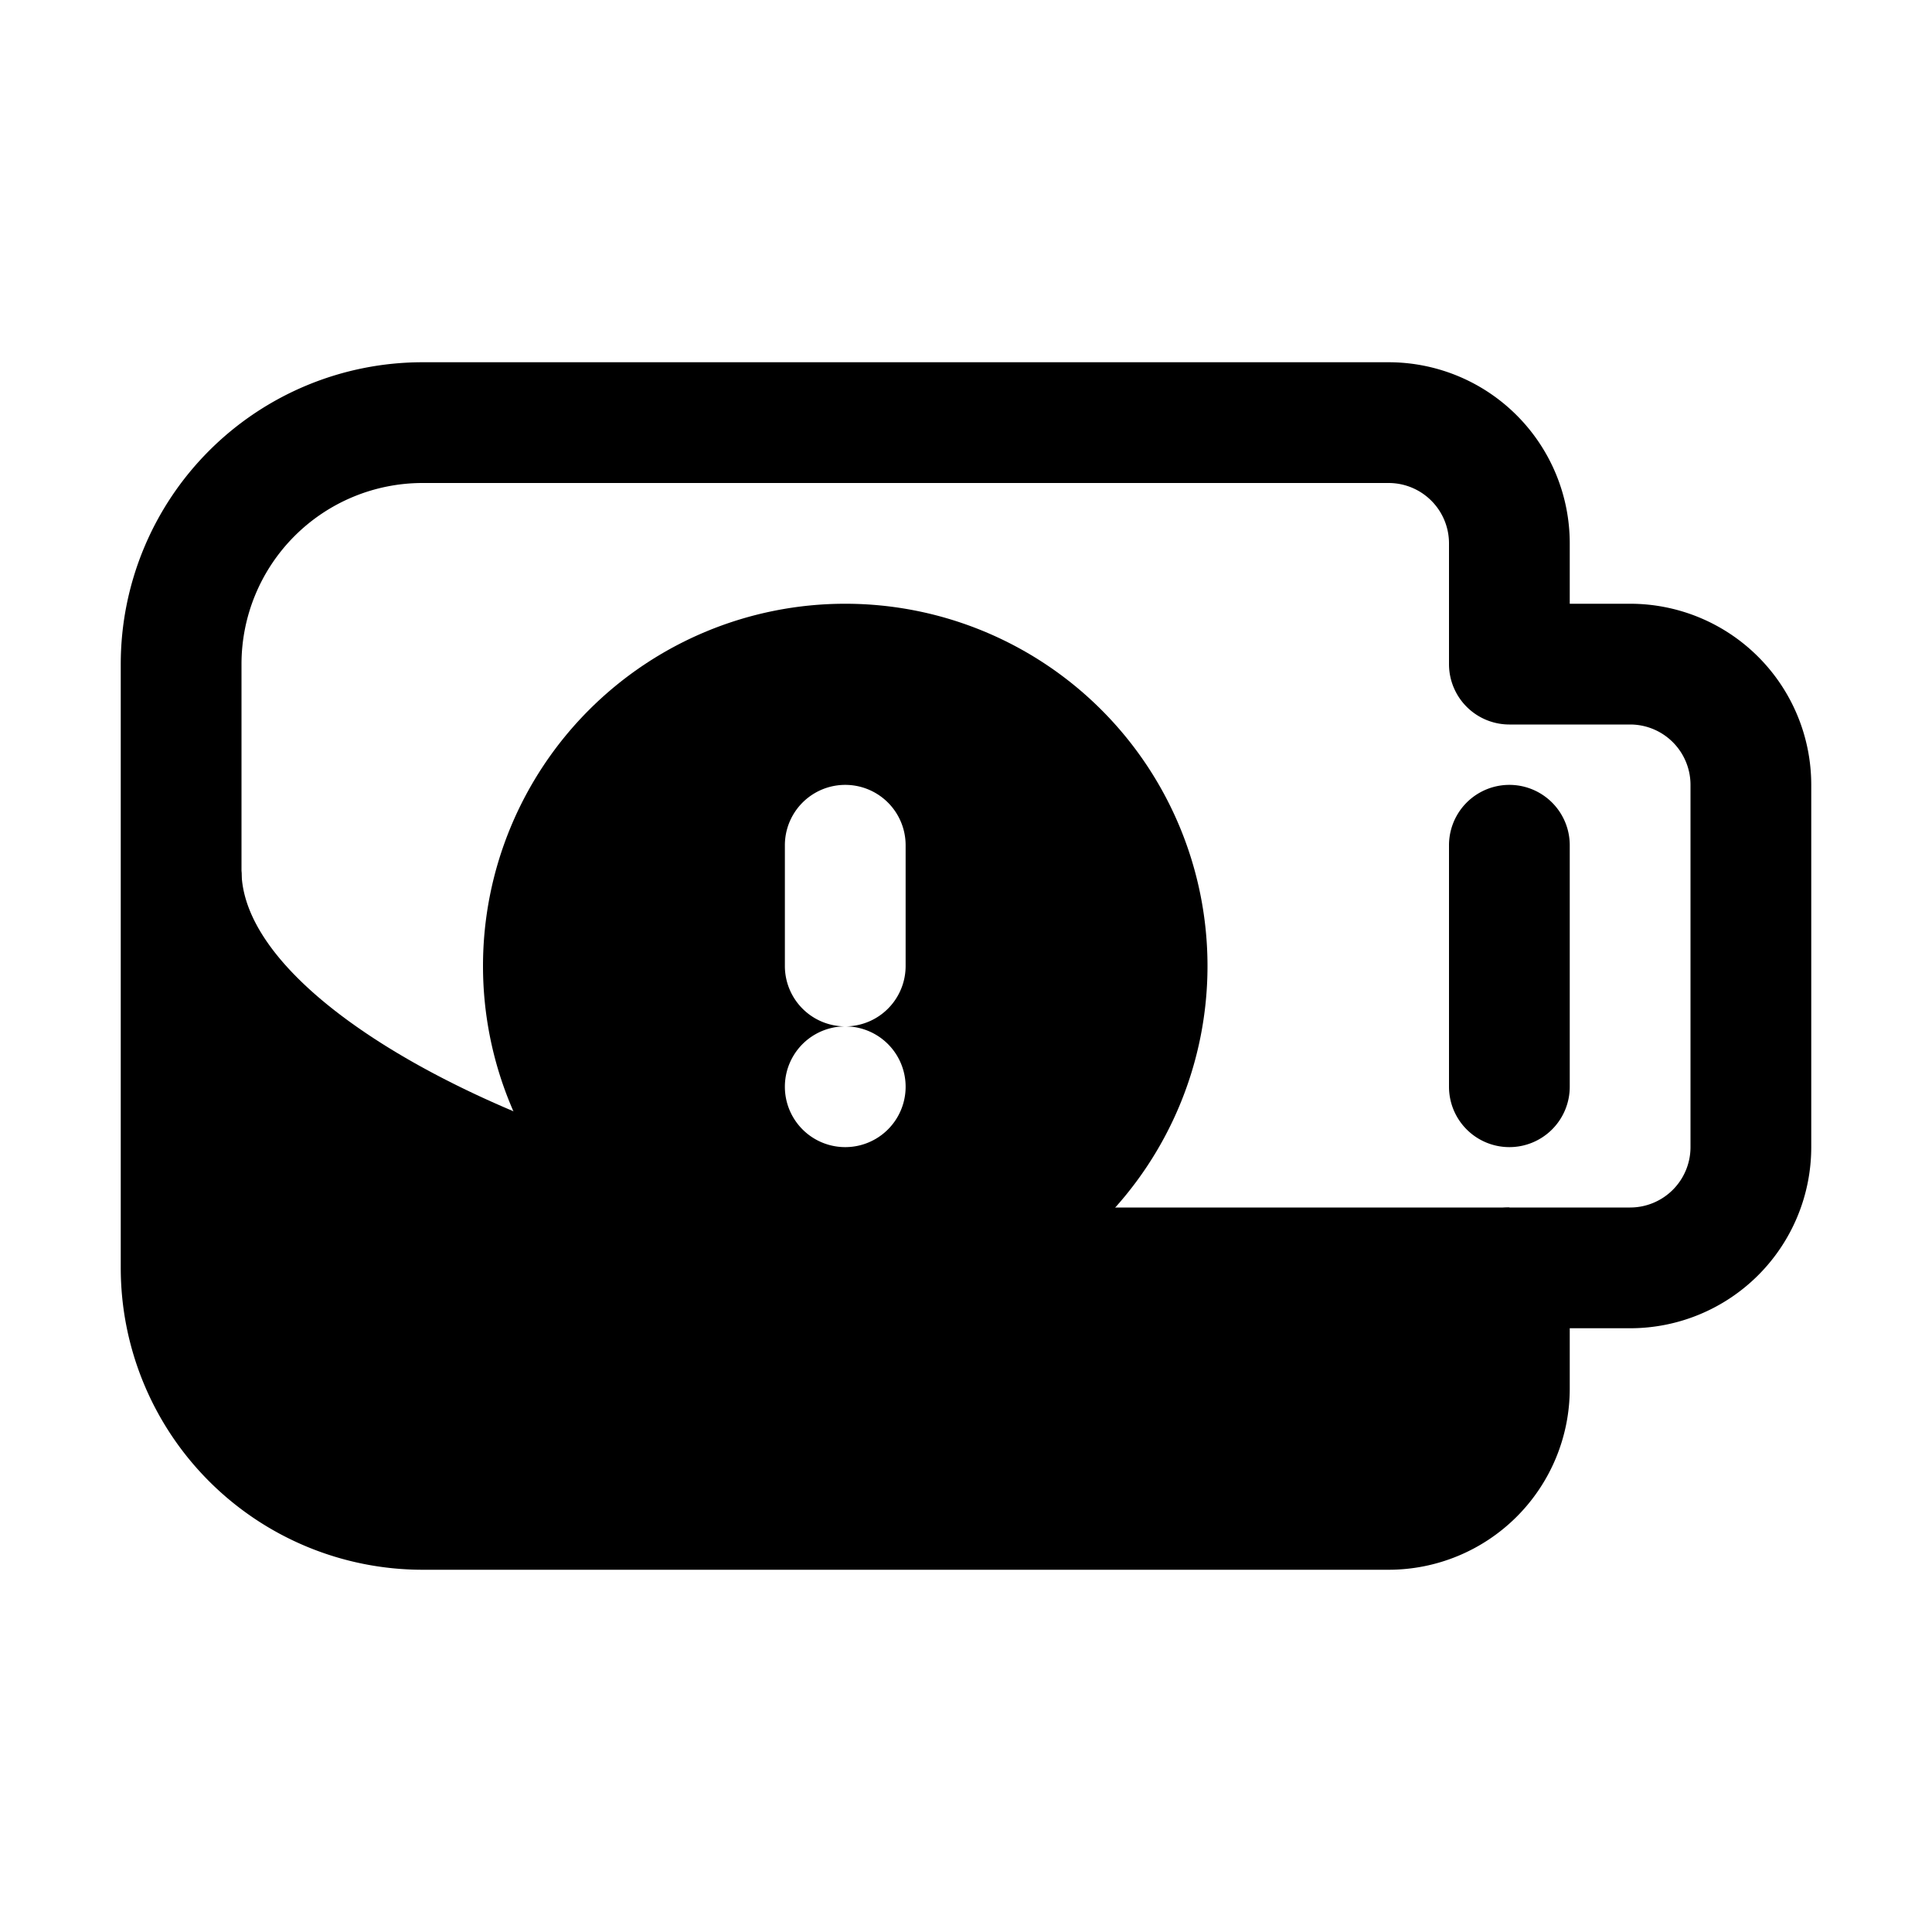
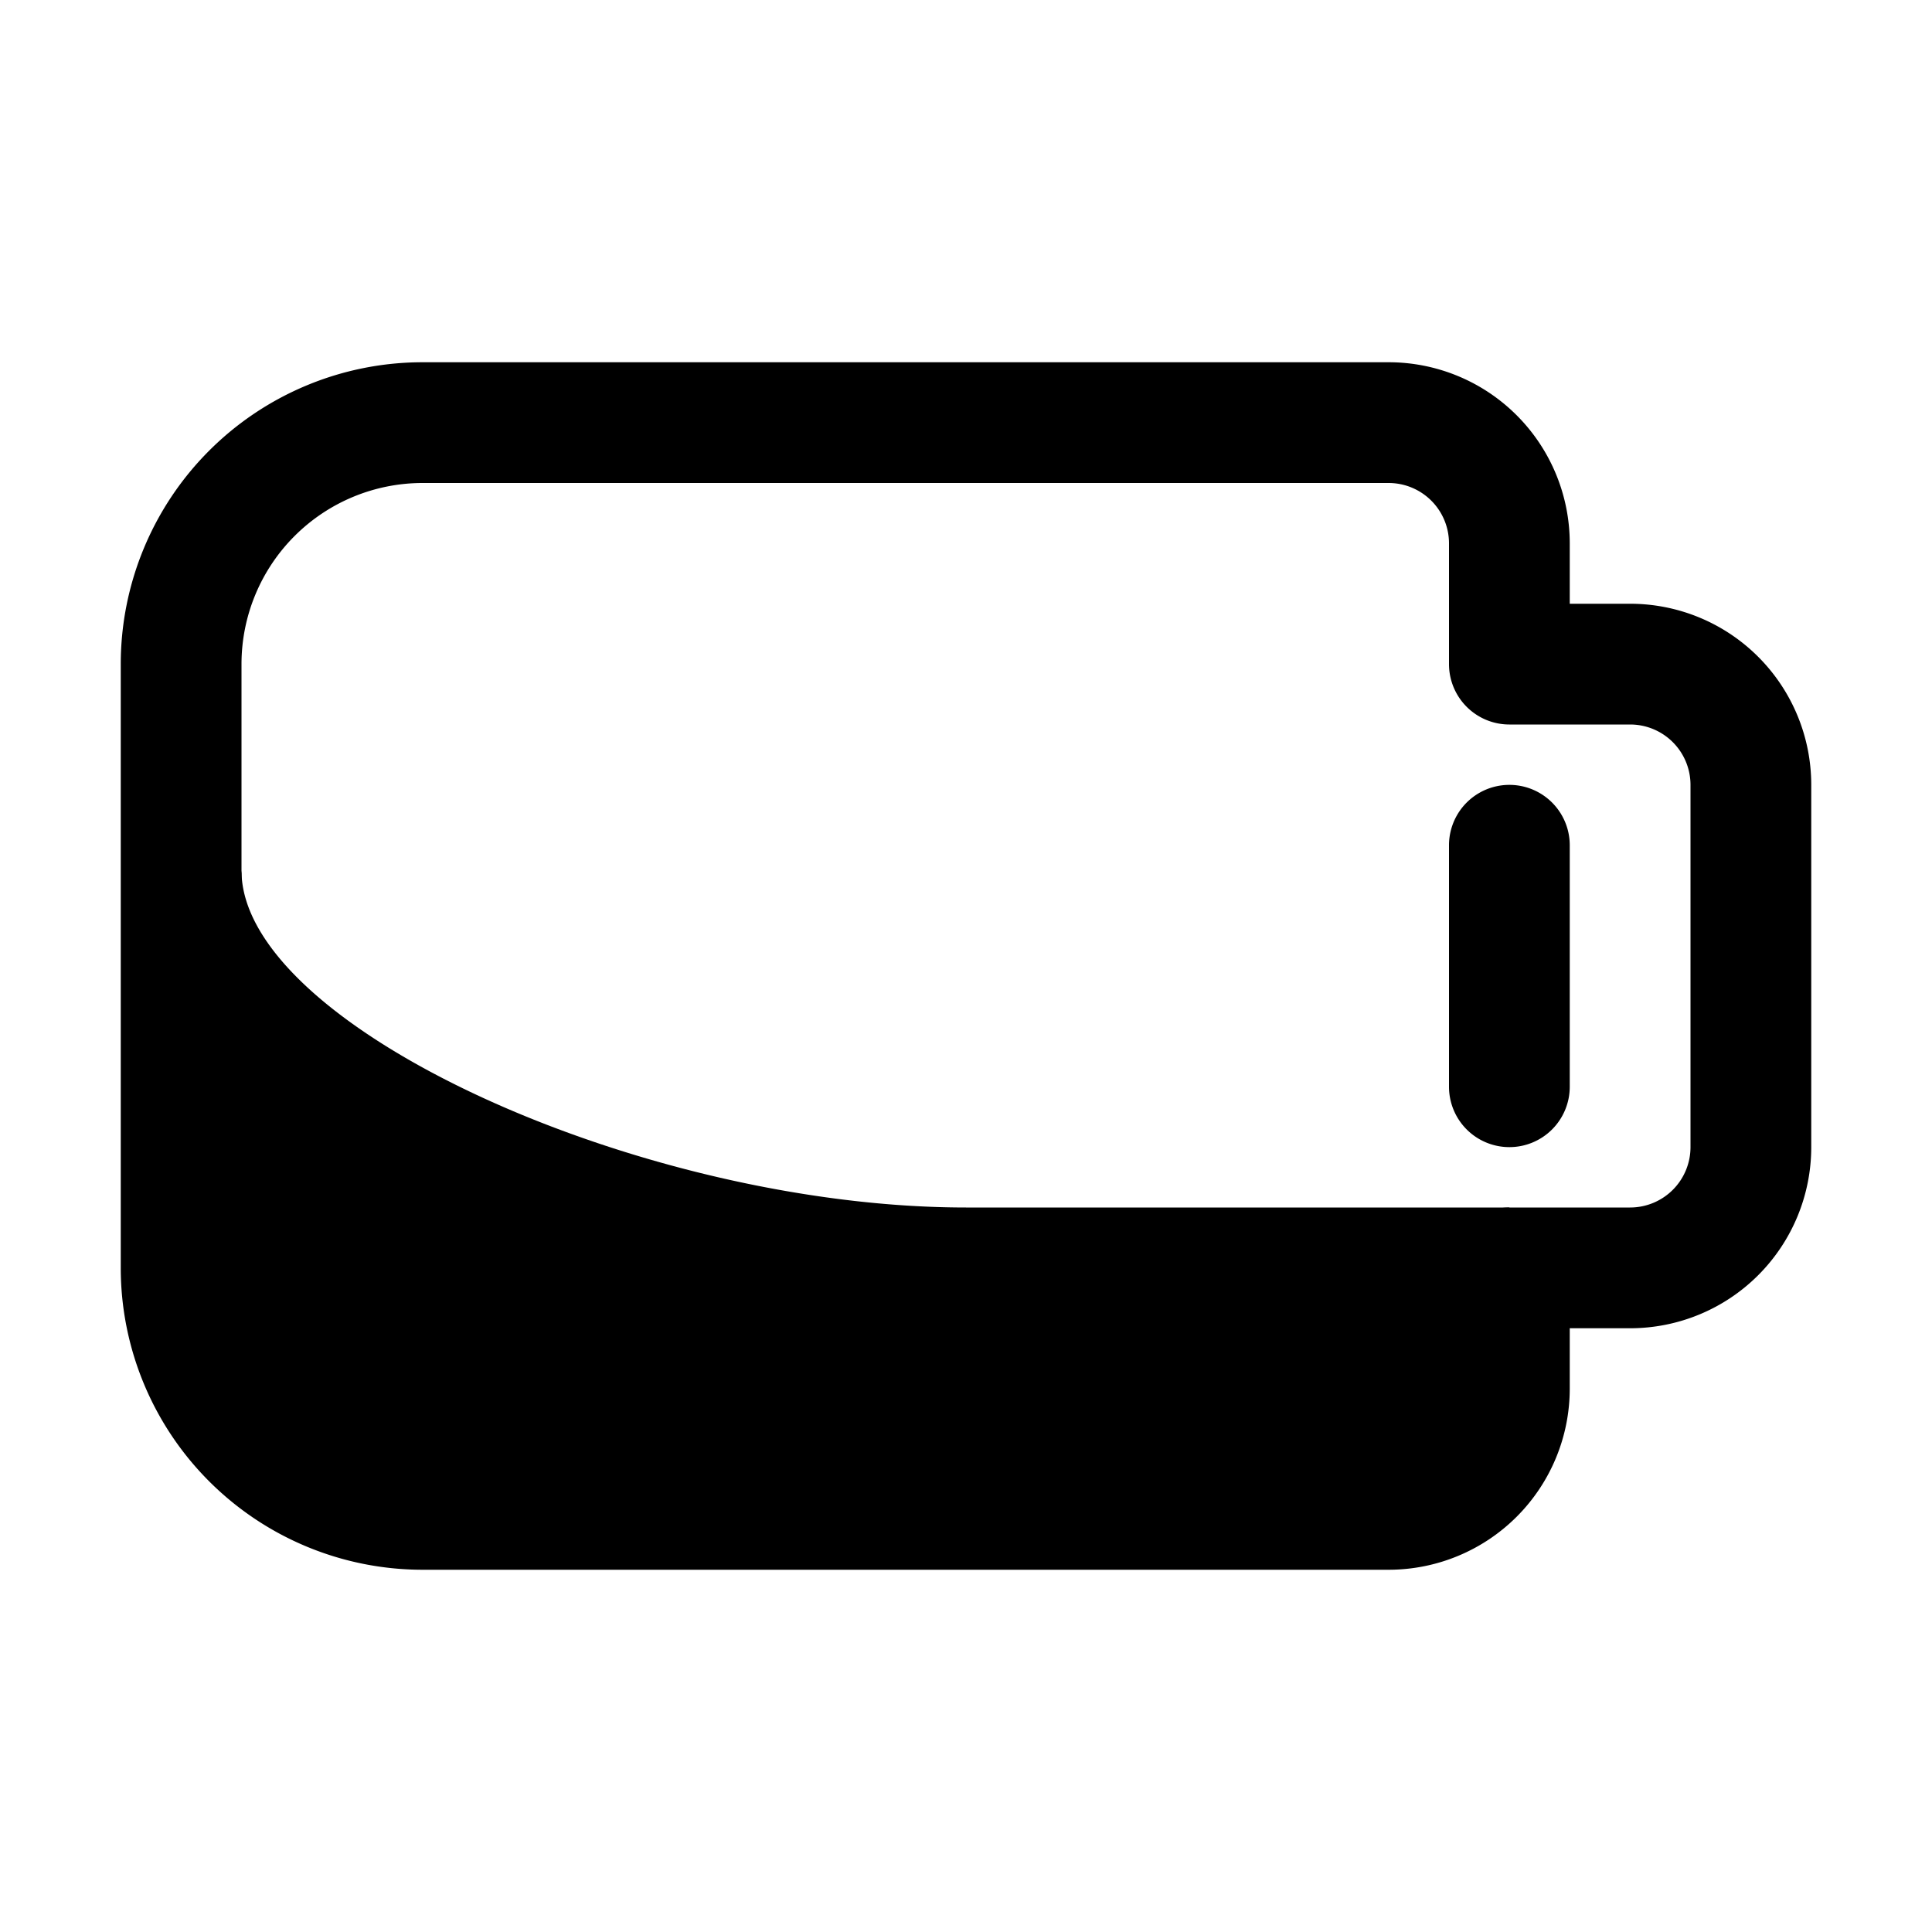
<svg xmlns="http://www.w3.org/2000/svg" fill="#000000" width="800px" height="800px" viewBox="0 0 32 32">
  <title />
  <g data-name="Layer 19" id="Layer_19">
    <path d="M25,19a1,1,0,0,1-1-1V14a1,1,0,0,1,2,0v4A1,1,0,0,1,25,19Z" />
-     <path d="M14,10a6,6,0,1,0,6,6A6,6,0,0,0,14,10Zm-1,4a1,1,0,0,1,2,0v2a1,1,0,0,1-2,0Zm1,5a1,1,0,1,1,0-2h0a1,1,0,0,1,0,2Z" />
    <path d="M23,26H7a5,5,0,0,1-5-5V11A5,5,0,0,1,7,6H23a3,3,0,0,1,3,3v1h1a3,3,0,0,1,3,3v6a3,3,0,0,1-3,3H26v1A3,3,0,0,1,23,26ZM7,8a3,3,0,0,0-3,3V21a3,3,0,0,0,3,3H23a1,1,0,0,0,1-1V21a1,1,0,0,1,1-1h2a1,1,0,0,0,1-1V13a1,1,0,0,0-1-1H25a1,1,0,0,1-1-1V9a1,1,0,0,0-1-1Z" />
    <path d="M7,25H23c1.1,0,2.43-.49,2.43-1.6L25,20H16c-5.37,0-12-3-12-5.58L3,21A4,4,0,0,0,7,25Z" />
  </g>
</svg>